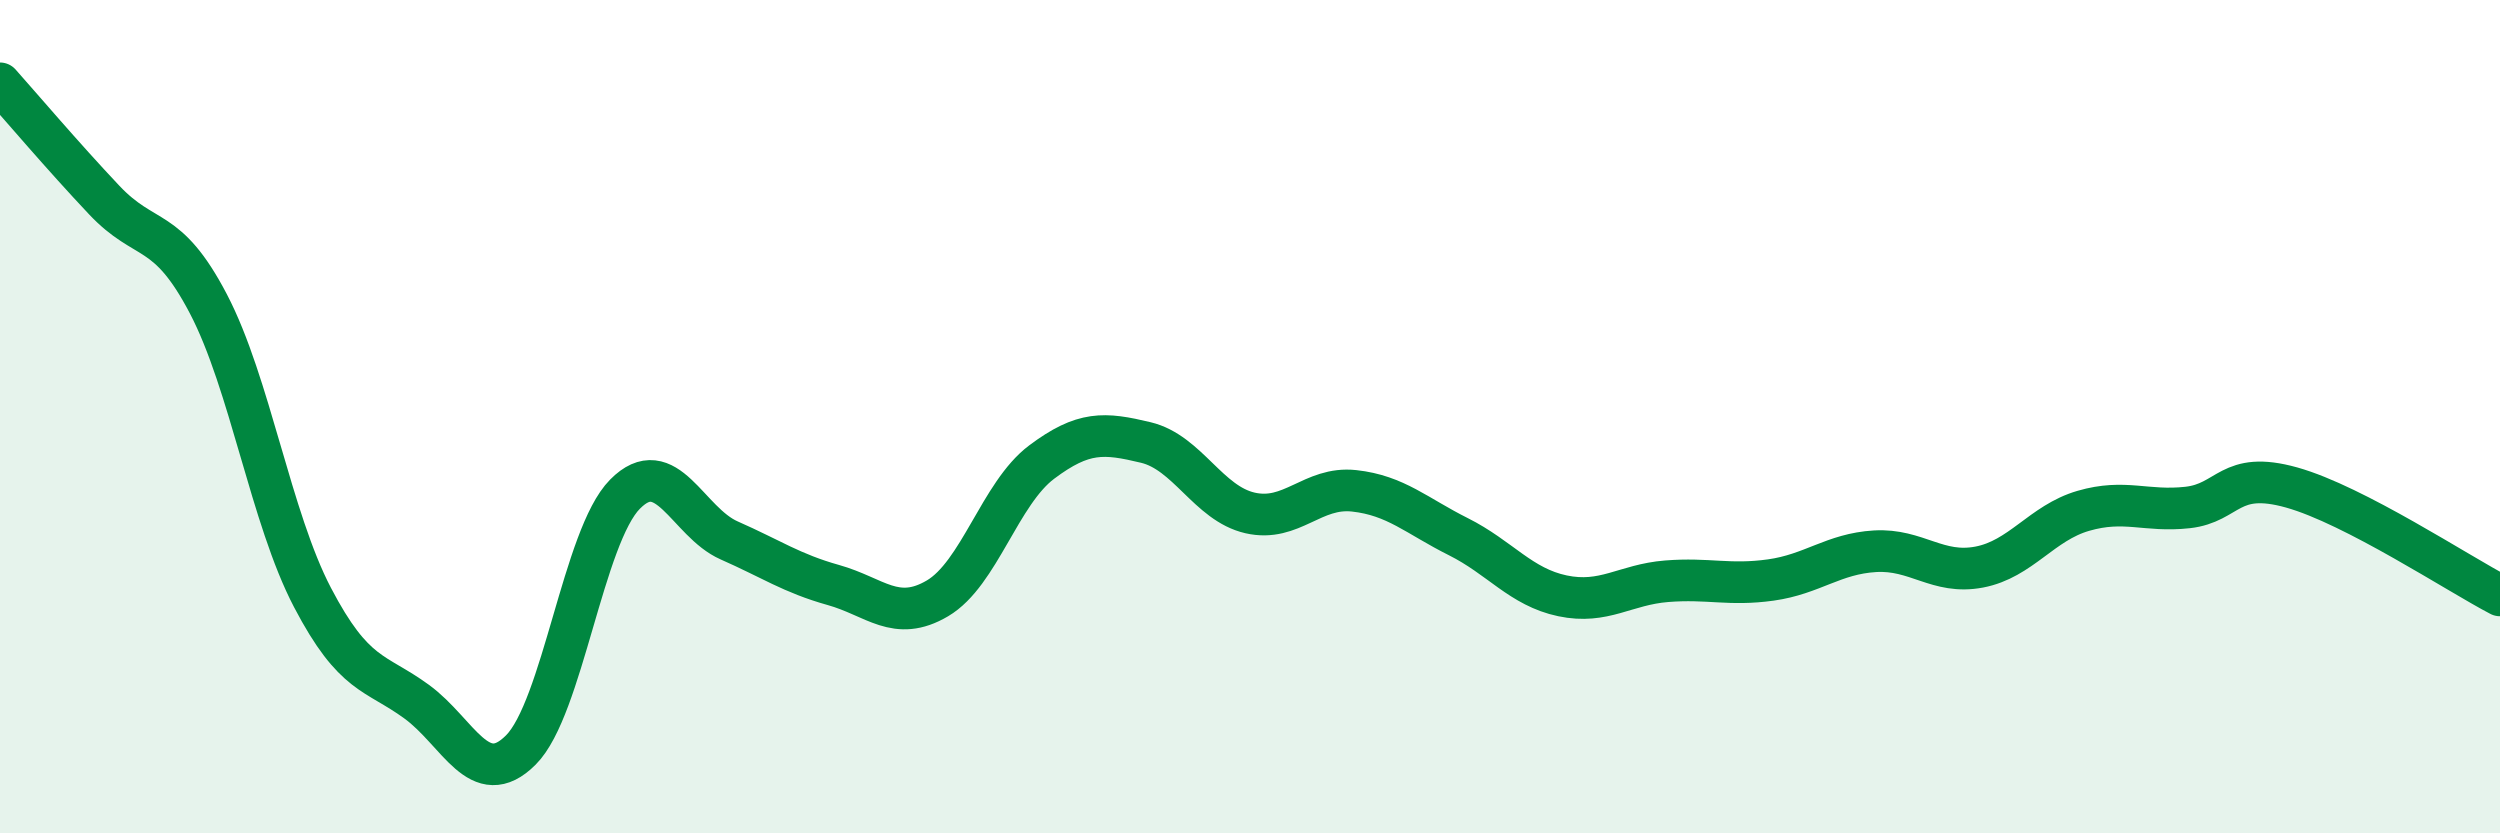
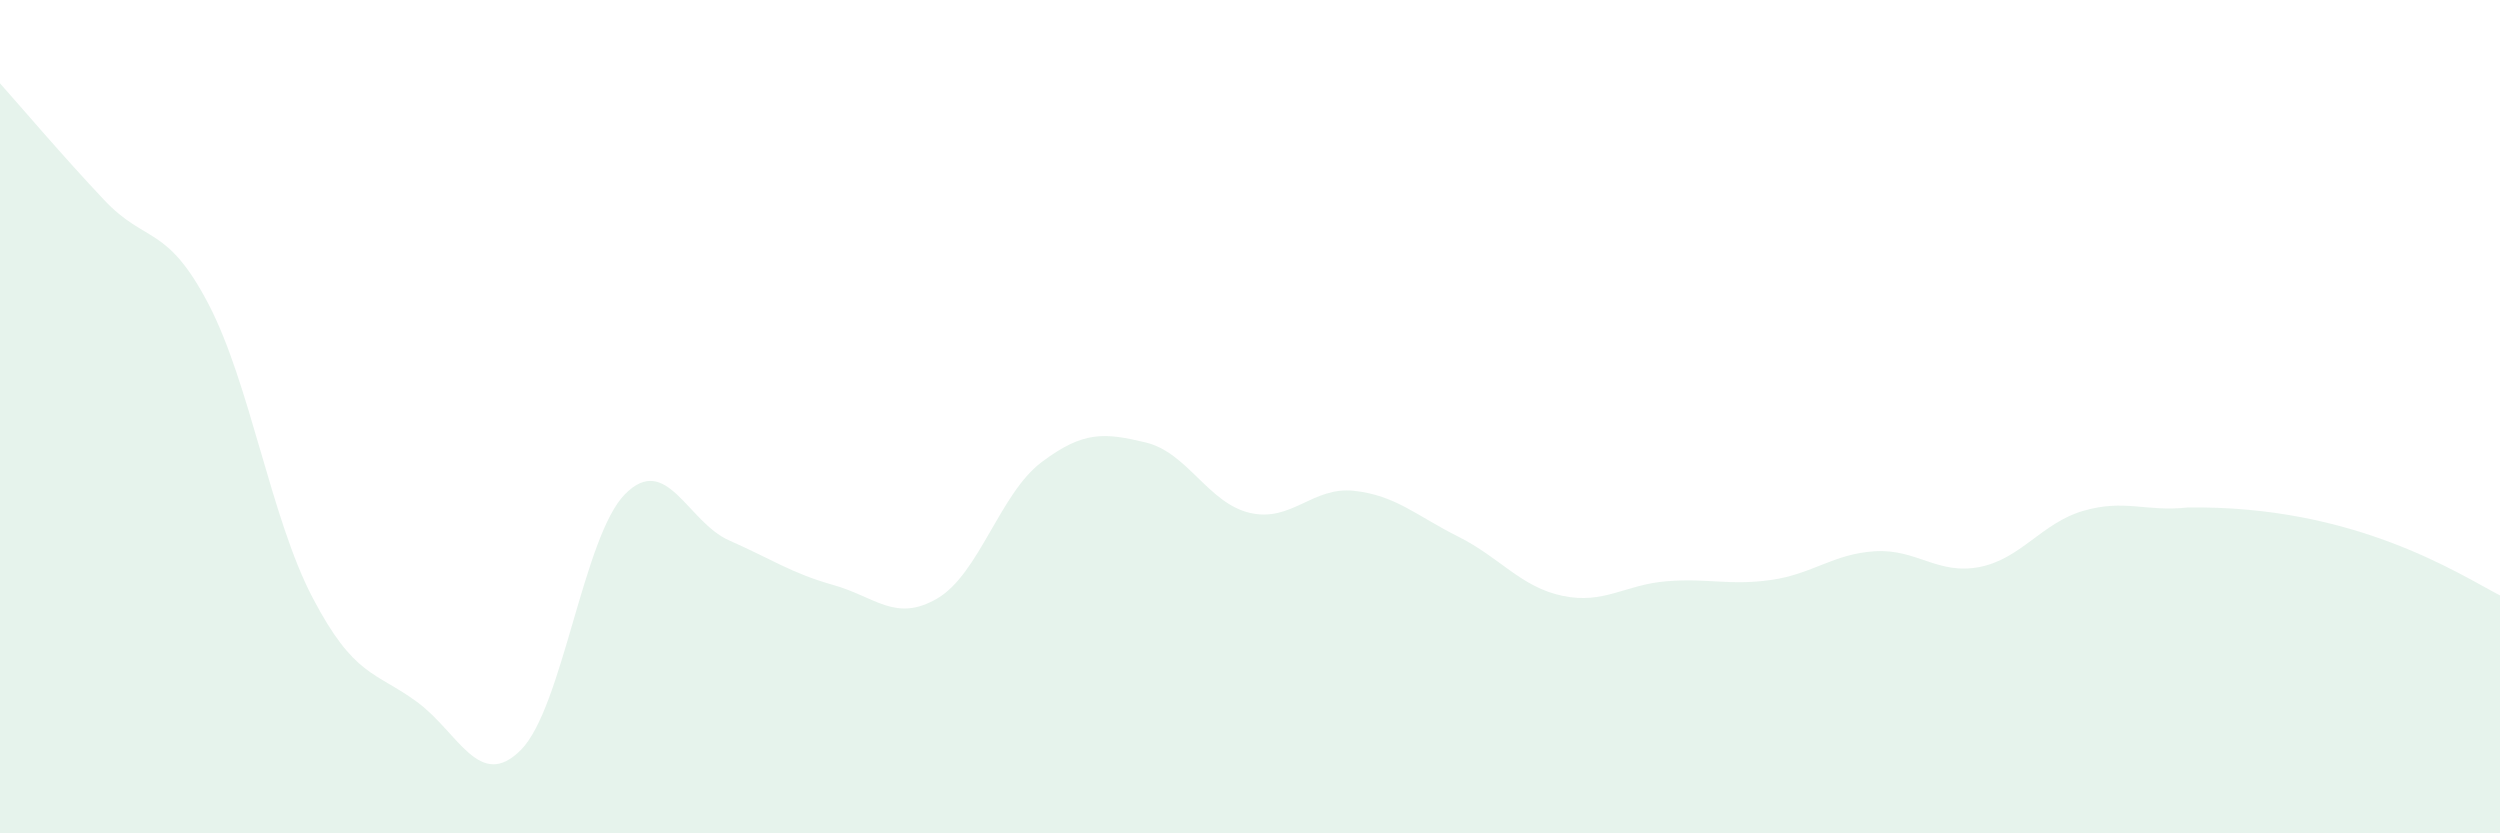
<svg xmlns="http://www.w3.org/2000/svg" width="60" height="20" viewBox="0 0 60 20">
-   <path d="M 0,2 C 0.5,2.56 1.5,3.74 2.5,4.8 C 3.5,5.86 4,5.38 5,7.29 C 6,9.2 6.5,12.43 7.5,14.34 C 8.5,16.25 9,16.11 10,16.84 C 11,17.57 11.5,19 12.5,18 C 13.5,17 14,12.87 15,11.86 C 16,10.85 16.5,12.53 17.5,12.97 C 18.5,13.41 19,13.76 20,14.04 C 21,14.32 21.5,14.95 22.5,14.36 C 23.5,13.77 24,11.84 25,11.09 C 26,10.34 26.5,10.38 27.5,10.62 C 28.5,10.86 29,12.08 30,12.31 C 31,12.54 31.5,11.67 32.5,11.78 C 33.5,11.89 34,12.38 35,12.88 C 36,13.38 36.5,14.09 37.5,14.3 C 38.5,14.51 39,14.03 40,13.95 C 41,13.87 41.5,14.06 42.5,13.92 C 43.5,13.78 44,13.29 45,13.23 C 46,13.17 46.5,13.8 47.5,13.61 C 48.5,13.42 49,12.55 50,12.26 C 51,11.97 51.5,12.29 52.5,12.18 C 53.5,12.07 53.5,11.28 55,11.7 C 56.5,12.12 59,13.77 60,14.29L60 20L0 20Z" fill="#008740" opacity="0.1" stroke-linecap="round" stroke-linejoin="round" />
-   <path d="M 0,2 C 0.5,2.56 1.5,3.74 2.5,4.8 C 3.5,5.86 4,5.38 5,7.29 C 6,9.2 6.5,12.43 7.5,14.34 C 8.5,16.25 9,16.11 10,16.84 C 11,17.57 11.5,19 12.5,18 C 13.5,17 14,12.87 15,11.86 C 16,10.85 16.5,12.53 17.5,12.97 C 18.5,13.41 19,13.76 20,14.04 C 21,14.32 21.5,14.95 22.5,14.36 C 23.5,13.77 24,11.84 25,11.09 C 26,10.34 26.5,10.38 27.5,10.62 C 28.5,10.86 29,12.08 30,12.31 C 31,12.54 31.5,11.67 32.5,11.78 C 33.5,11.89 34,12.38 35,12.88 C 36,13.38 36.5,14.09 37.5,14.3 C 38.5,14.51 39,14.03 40,13.95 C 41,13.87 41.5,14.06 42.5,13.92 C 43.5,13.78 44,13.29 45,13.23 C 46,13.17 46.5,13.8 47.5,13.61 C 48.5,13.42 49,12.55 50,12.26 C 51,11.97 51.5,12.29 52.5,12.18 C 53.5,12.07 53.5,11.28 55,11.7 C 56.5,12.12 59,13.77 60,14.29" stroke="#008740" stroke-width="1" fill="none" stroke-linecap="round" stroke-linejoin="round" />
+   <path d="M 0,2 C 0.5,2.56 1.5,3.74 2.5,4.8 C 3.5,5.86 4,5.38 5,7.29 C 6,9.2 6.5,12.43 7.5,14.34 C 8.5,16.25 9,16.11 10,16.84 C 11,17.57 11.5,19 12.5,18 C 13.5,17 14,12.87 15,11.86 C 16,10.85 16.5,12.53 17.5,12.97 C 18.5,13.41 19,13.76 20,14.04 C 21,14.32 21.5,14.95 22.5,14.36 C 23.5,13.77 24,11.84 25,11.09 C 26,10.34 26.5,10.38 27.5,10.62 C 28.5,10.86 29,12.08 30,12.31 C 31,12.54 31.5,11.67 32.5,11.78 C 33.5,11.89 34,12.38 35,12.88 C 36,13.38 36.5,14.09 37.5,14.3 C 38.5,14.51 39,14.03 40,13.95 C 41,13.87 41.5,14.06 42.5,13.92 C 43.5,13.78 44,13.29 45,13.23 C 46,13.17 46.5,13.8 47.5,13.61 C 48.5,13.42 49,12.55 50,12.26 C 51,11.97 51.5,12.29 52.5,12.18 C 56.5,12.12 59,13.77 60,14.29L60 20L0 20Z" fill="#008740" opacity="0.1" stroke-linecap="round" stroke-linejoin="round" />
</svg>